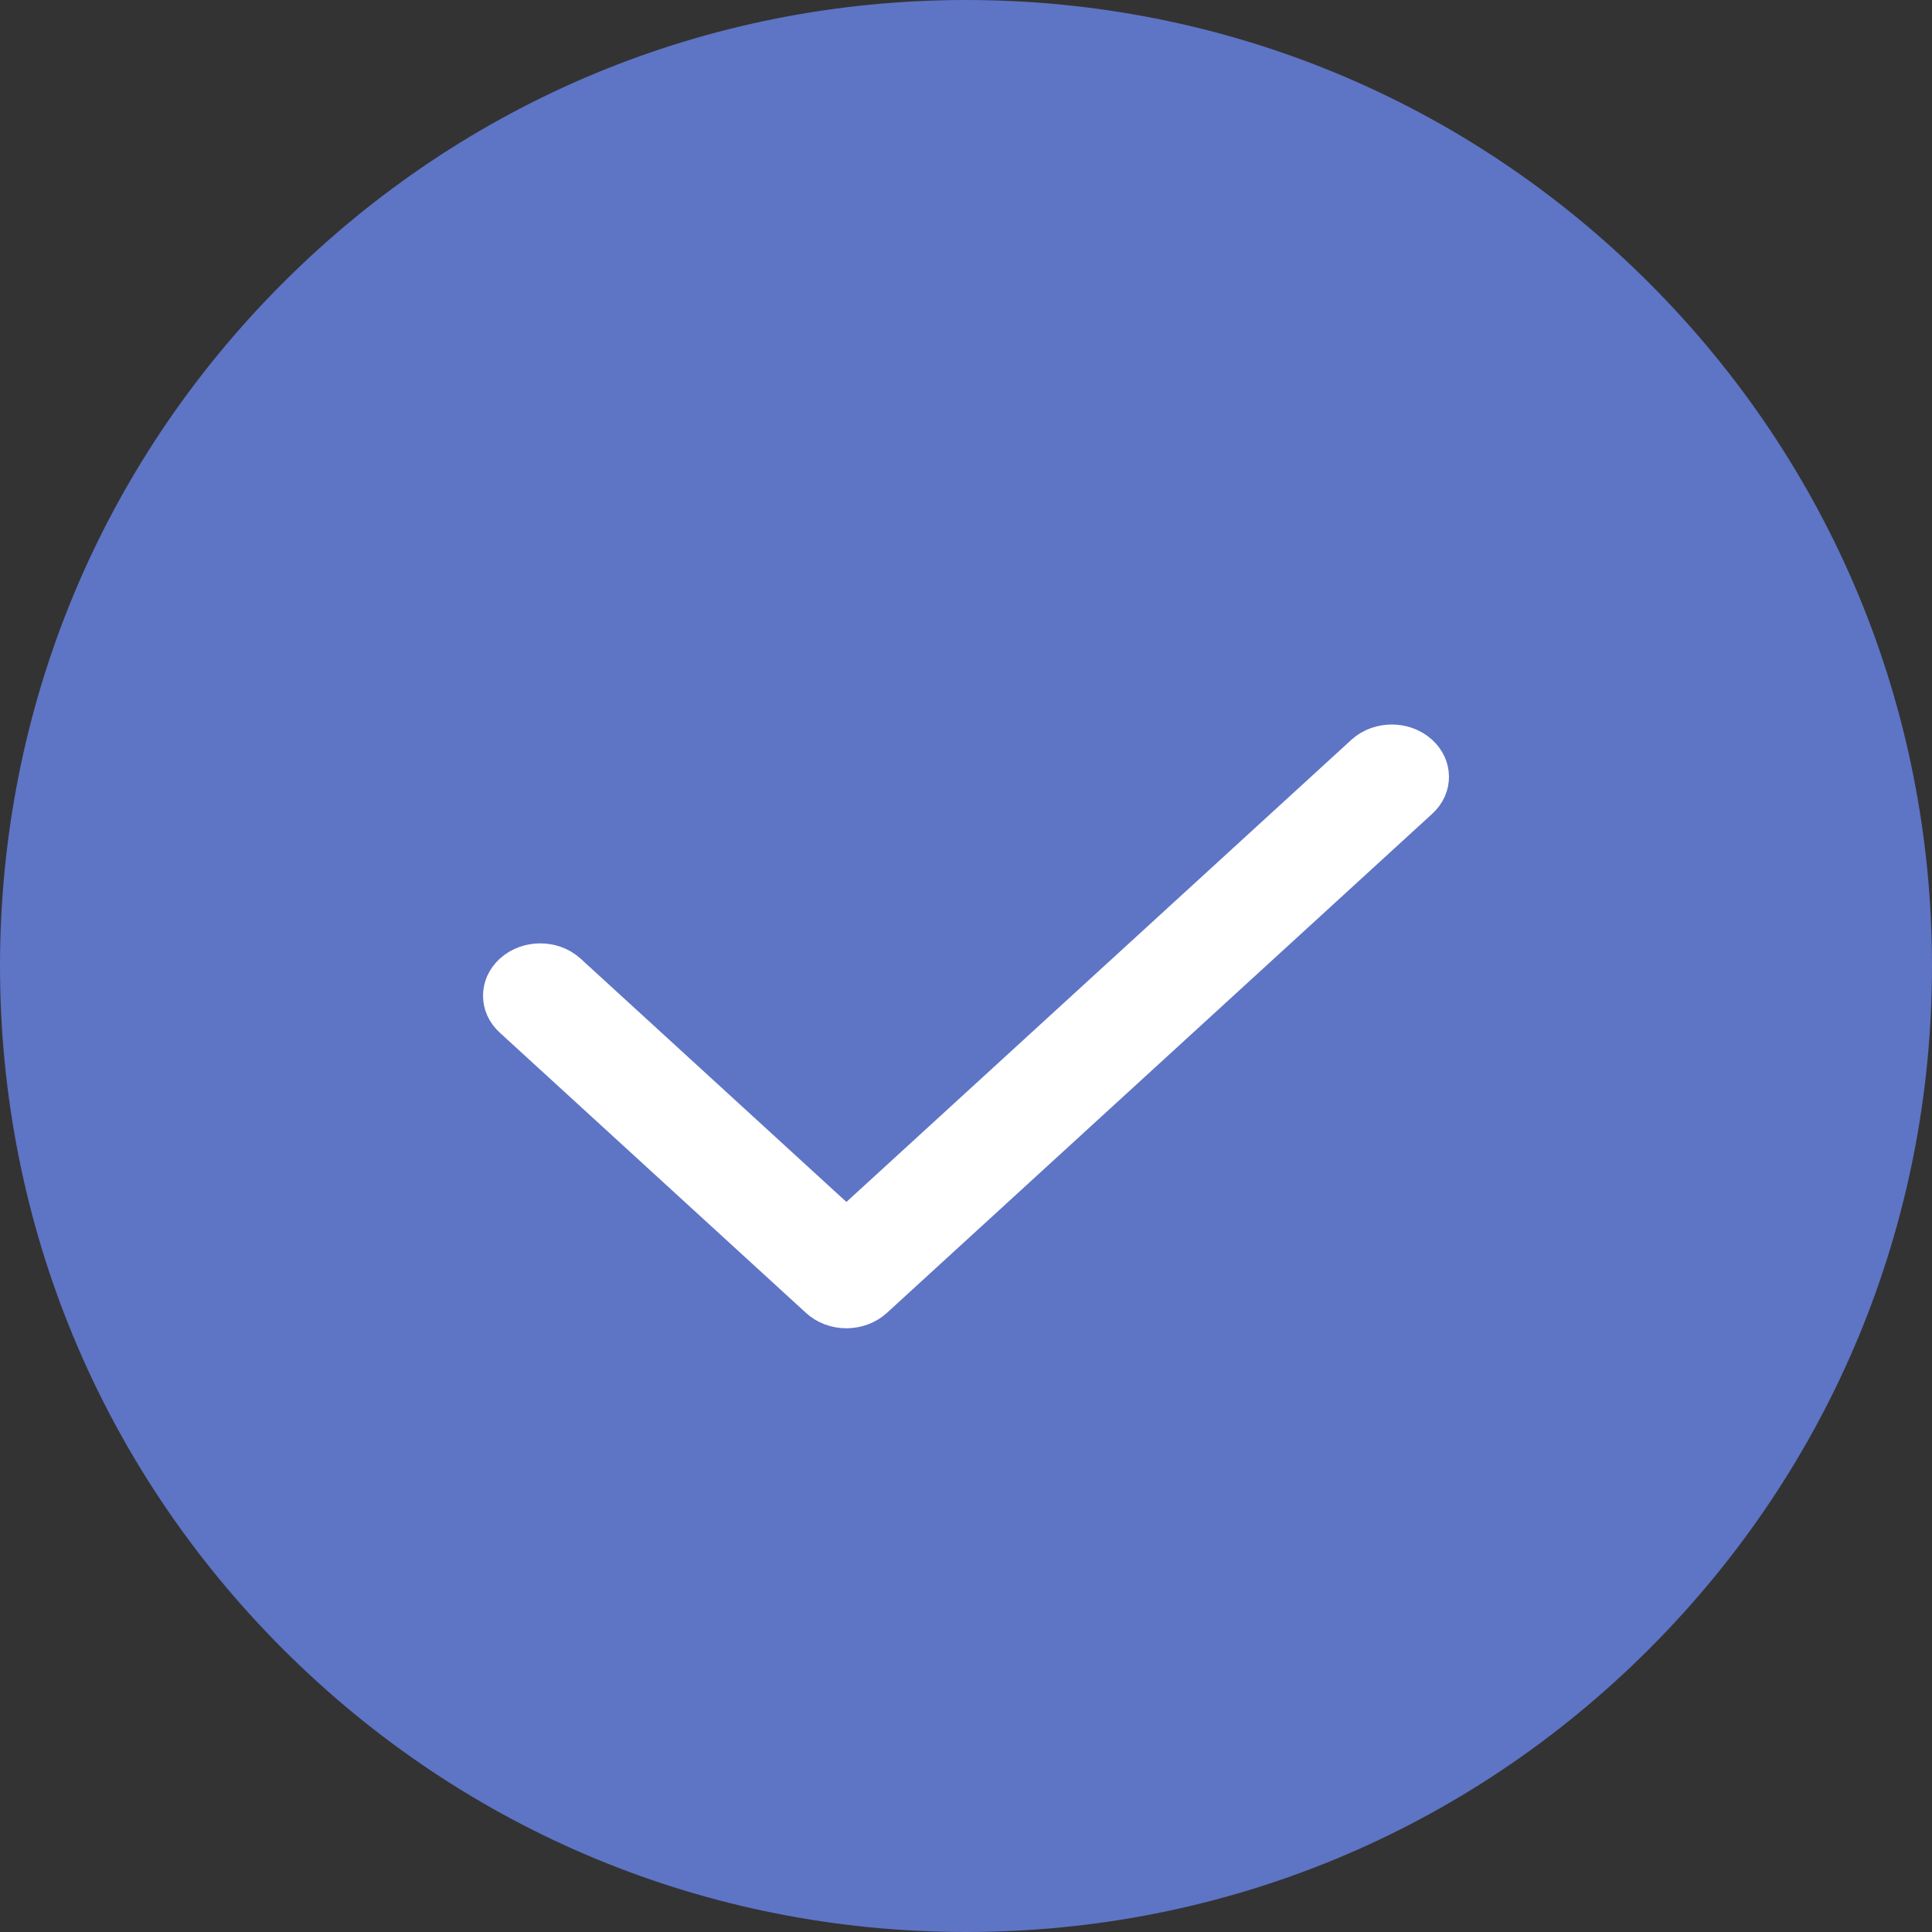
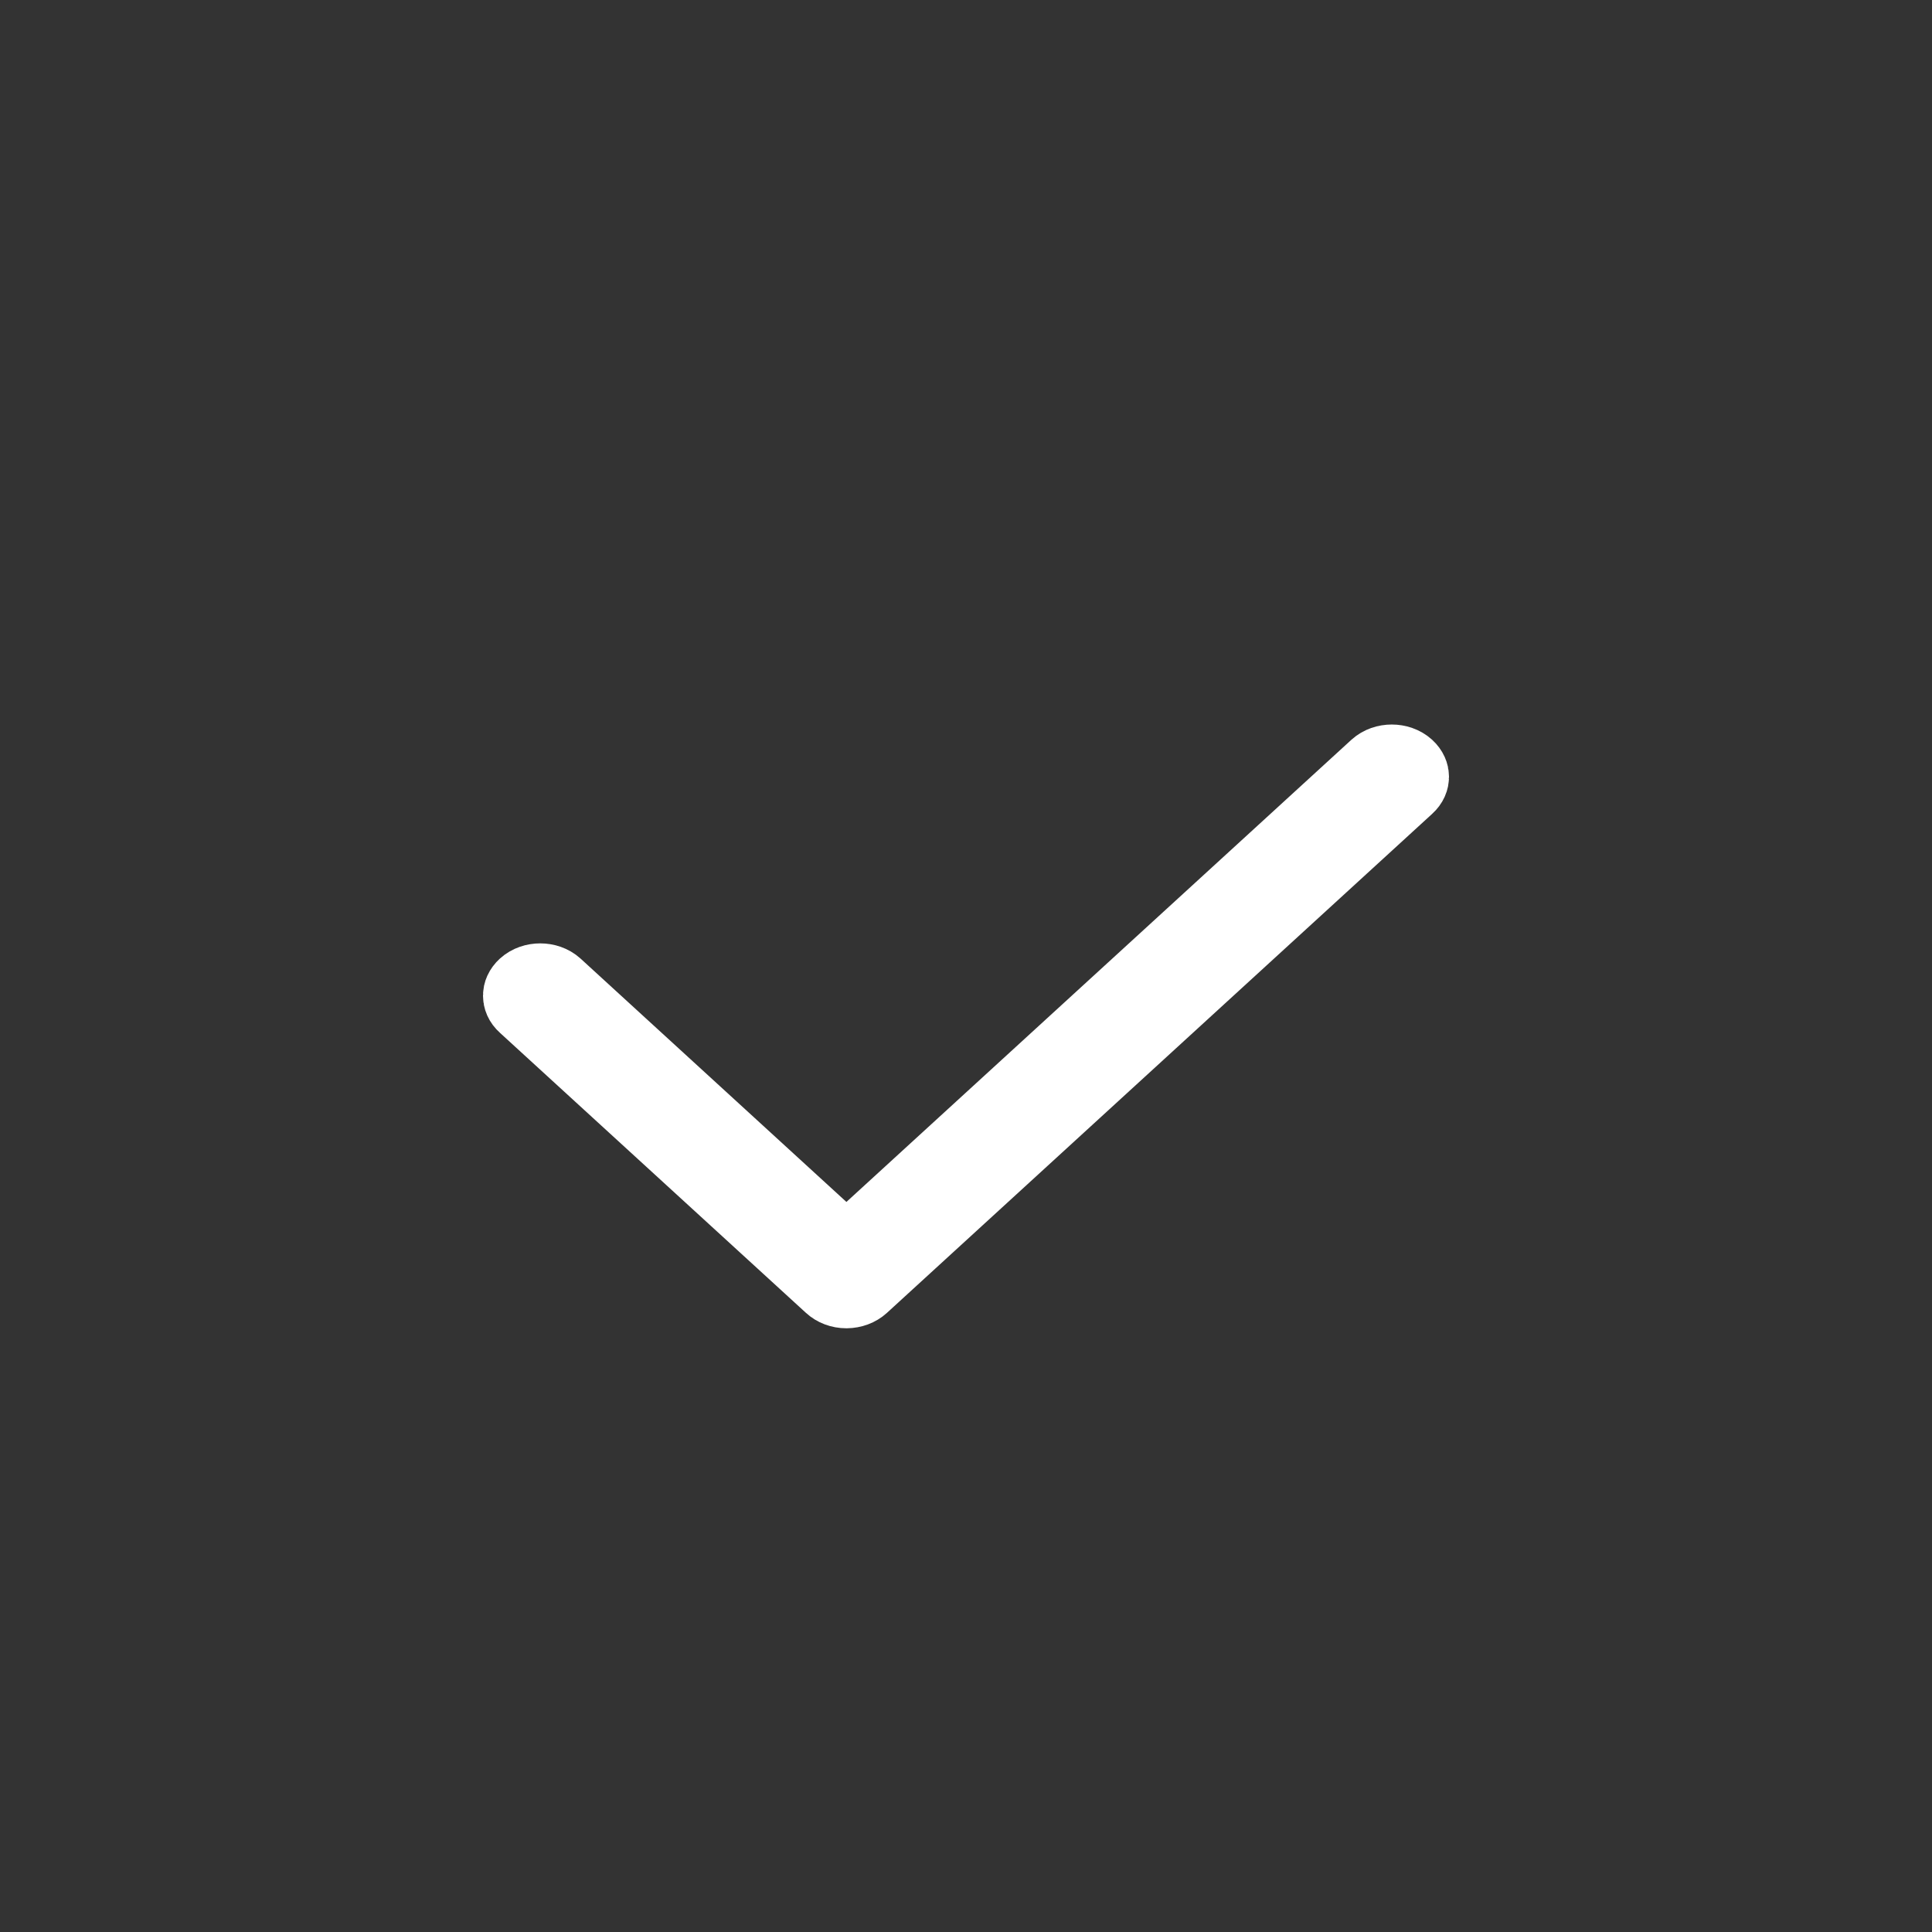
<svg xmlns="http://www.w3.org/2000/svg" width="25" height="25" viewBox="0 0 25 25" fill="none">
  <rect x="0" y="0" width="25" height="25" fill="#333333" stroke="none" />
-   <path d="M21.339 3.661C18.978 1.3 15.839 0 12.5 0C9.161 0 6.022 1.3 3.661 3.661C1.3 6.022 0 9.161 0 12.5C0 15.839 1.3 18.978 3.661 21.339C6.022 23.7 9.161 25 12.5 25C15.839 25 18.978 23.7 21.339 21.339C23.7 18.978 25 15.839 25 12.5C25 9.161 23.7 6.022 21.339 3.661Z" fill="#5E74C5" />
  <path d="M17.824 9.942C17.922 9.853 18.097 9.853 18.195 9.942C18.237 9.981 18.25 10.021 18.25 10.052C18.25 10.083 18.238 10.123 18.195 10.162L11.139 16.62C11.094 16.661 11.028 16.687 10.953 16.688C10.878 16.688 10.811 16.661 10.767 16.62L6.805 12.994C6.762 12.956 6.75 12.915 6.75 12.884C6.75 12.852 6.763 12.813 6.805 12.774C6.903 12.685 7.078 12.685 7.176 12.774L10.615 15.922L10.953 16.23L11.29 15.922L17.824 9.942Z" stroke="white" />
</svg>